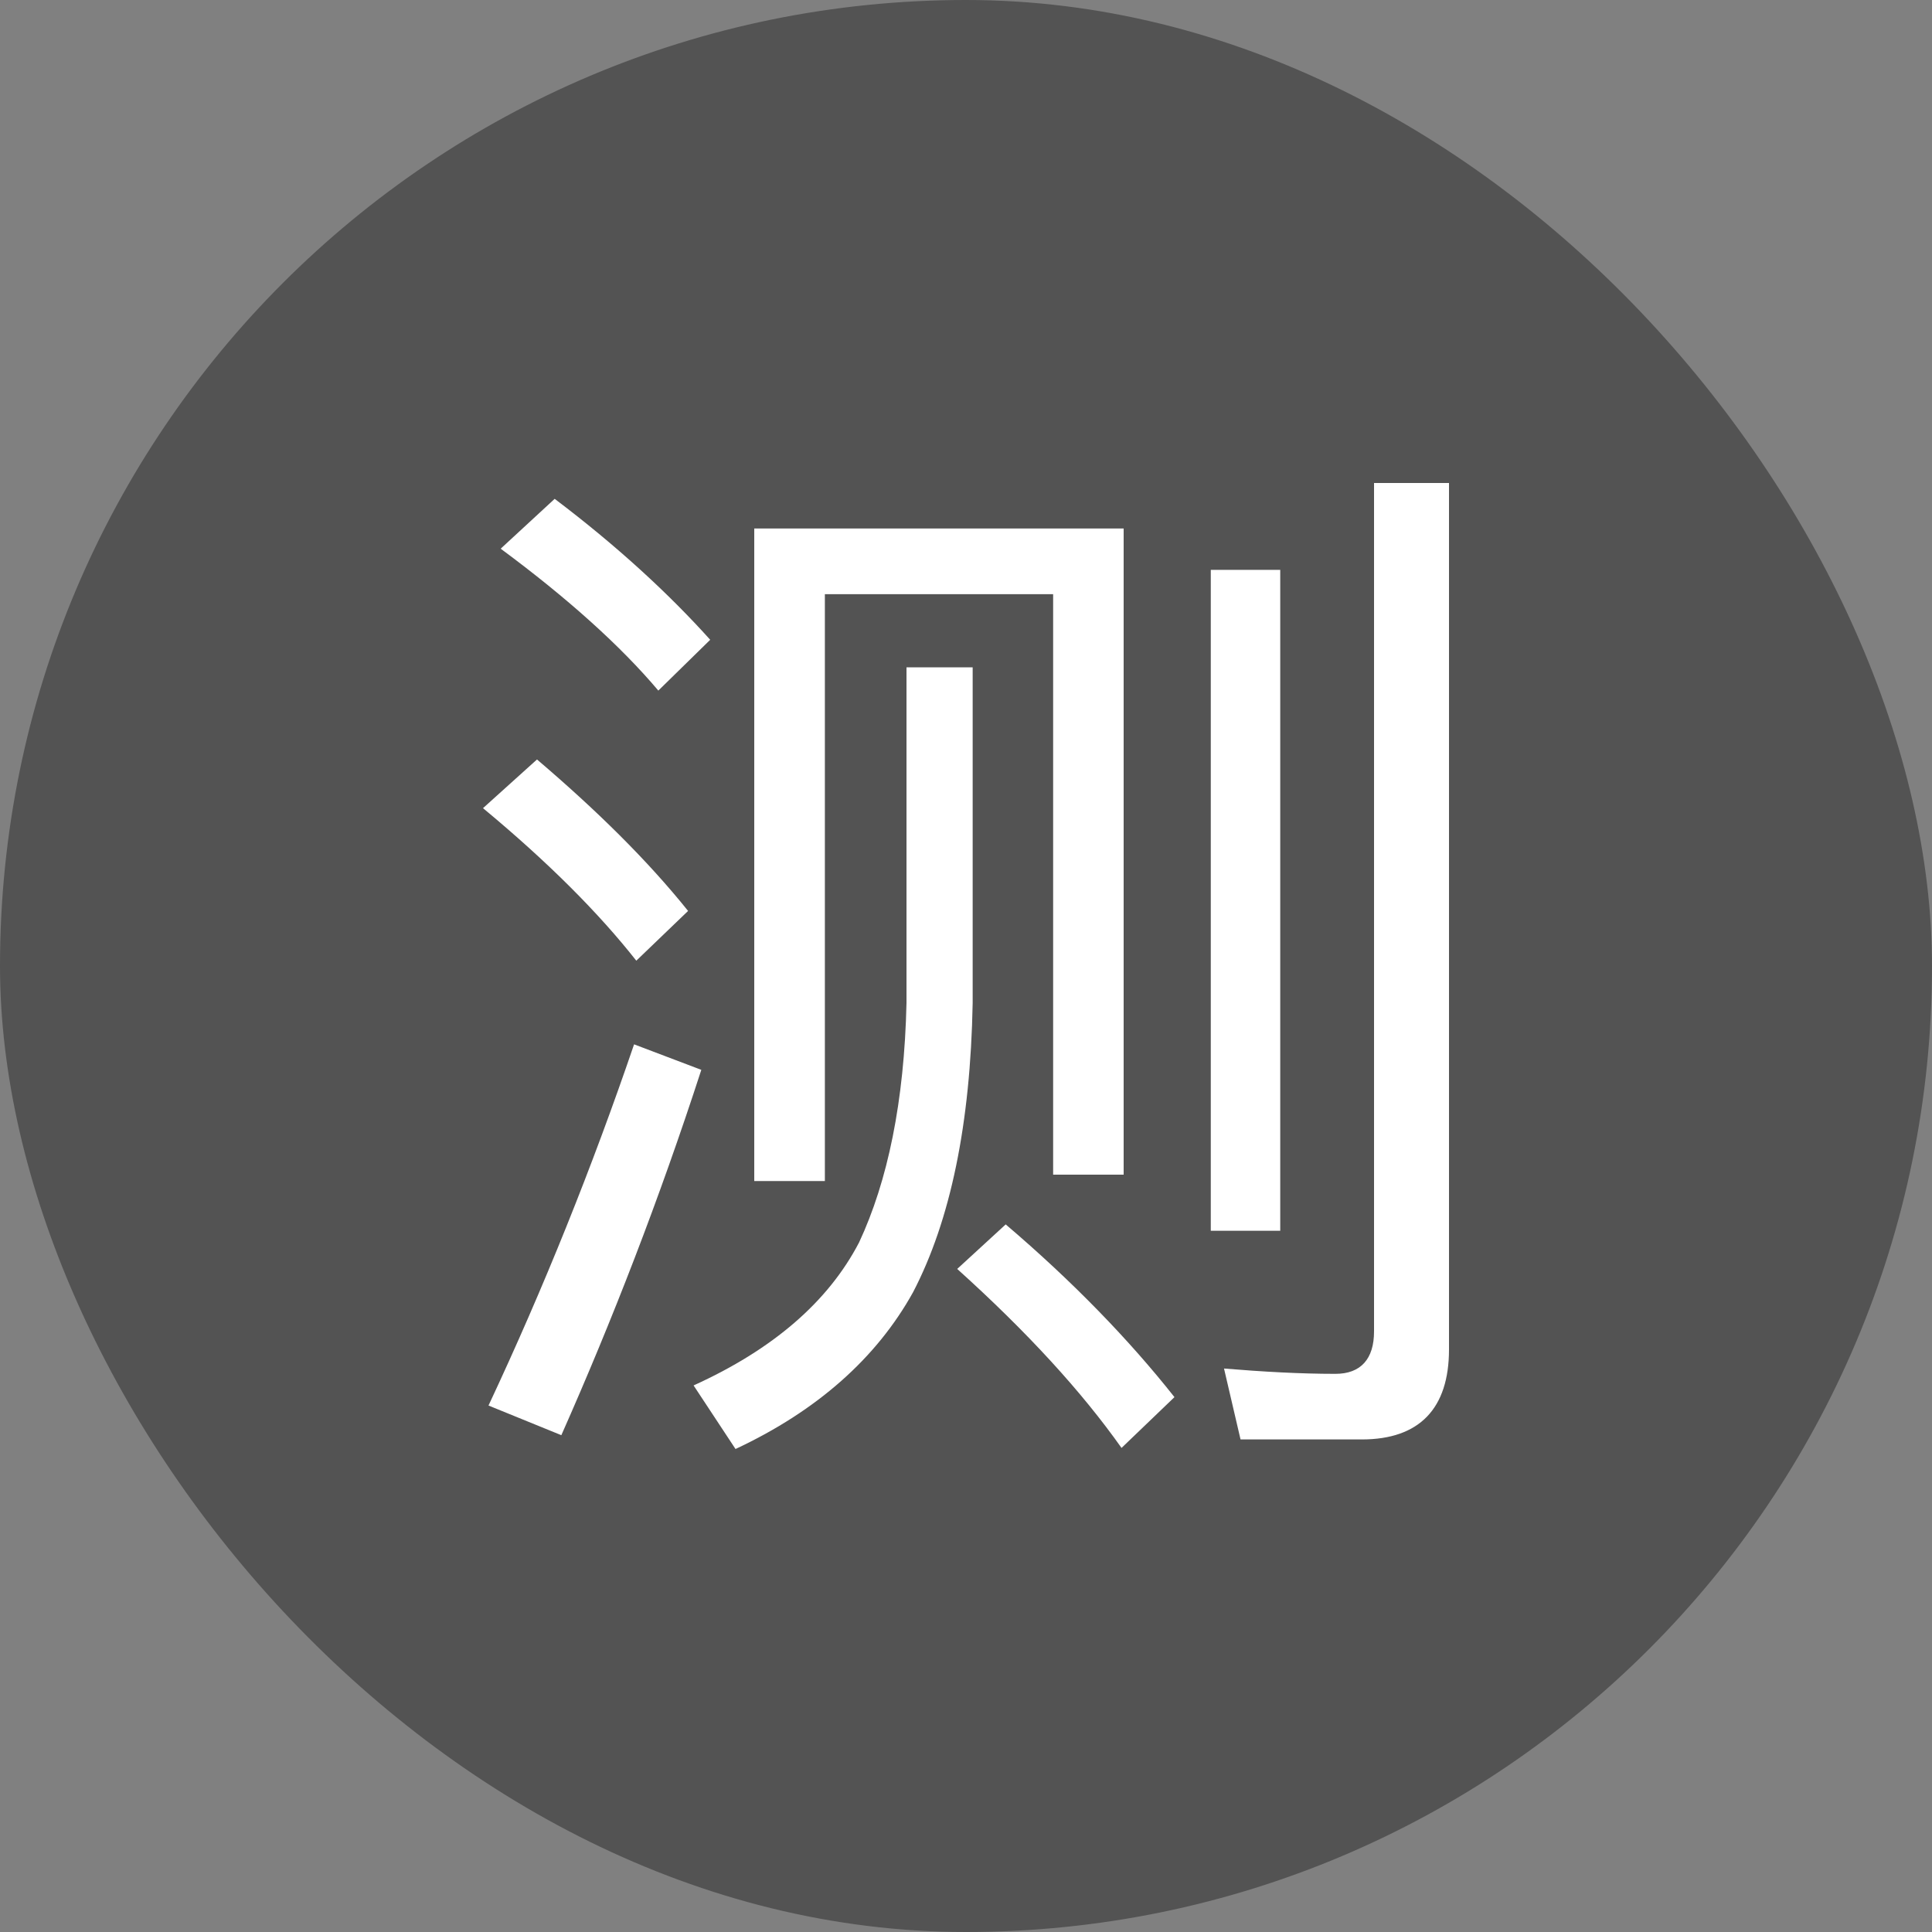
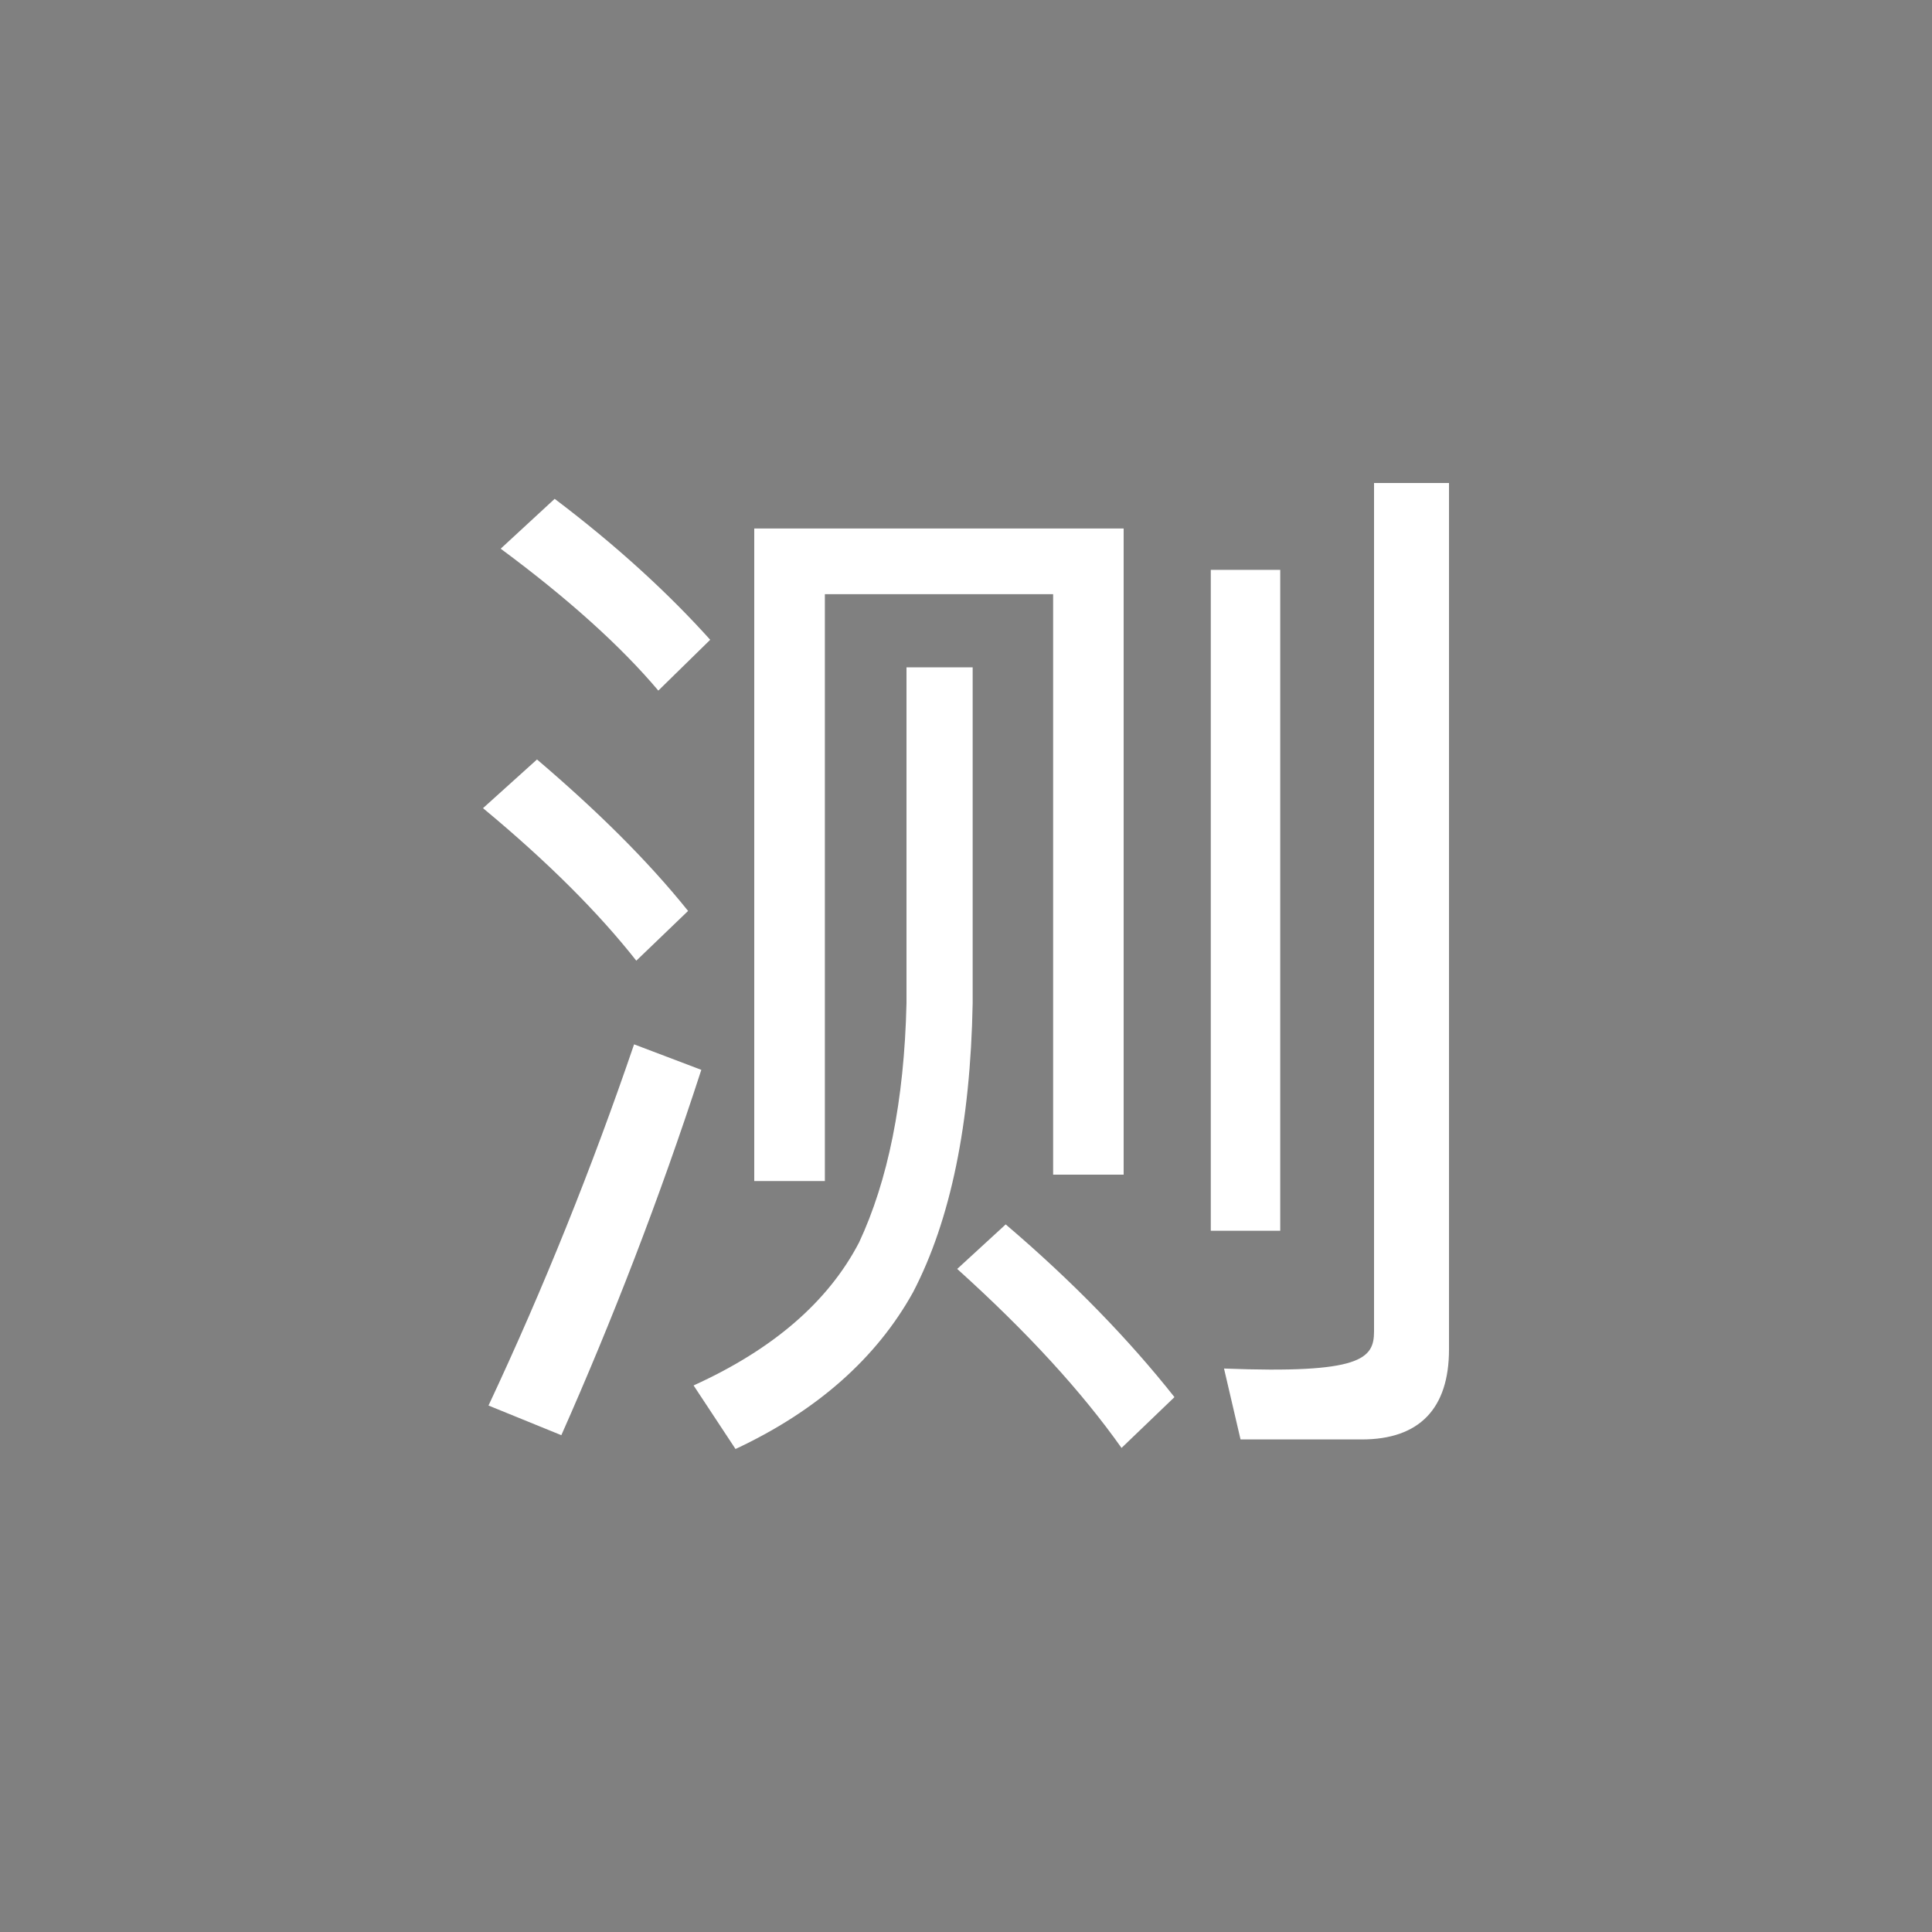
<svg xmlns="http://www.w3.org/2000/svg" width="20" height="20" viewBox="0 0 20 20" fill="none">
  <rect x="0" y="0" width="20" height="20" fill="#808080" stroke="none" />
-   <rect width="20" height="20" rx="10" fill="#535353" />
-   <path d="M5.742 5.164C6.381 5.647 6.918 6.14 7.352 6.623L6.815 7.149C6.427 6.689 5.879 6.195 5.183 5.68L5.742 5.164ZM5.559 7.862C6.176 8.388 6.701 8.904 7.123 9.43L6.587 9.945C6.199 9.452 5.674 8.925 5 8.366L5.559 7.862ZM6.564 10.811L7.26 11.075C6.826 12.412 6.336 13.673 5.811 14.857L5.057 14.55C5.628 13.333 6.13 12.083 6.564 10.811ZM11.632 5.471V12.16H10.902V6.151H8.539V12.226H7.808V5.471H11.632ZM10.411 12.675C11.107 13.268 11.69 13.871 12.158 14.463L11.61 14.989C11.199 14.408 10.639 13.794 9.909 13.136L10.411 12.675ZM9.384 6.908H10.069V10.384C10.046 11.634 9.84 12.632 9.452 13.377C9.075 14.057 8.459 14.605 7.614 15L7.18 14.342C8.002 13.969 8.573 13.476 8.893 12.862C9.19 12.226 9.361 11.403 9.384 10.384V6.908ZM14.098 14.901H12.842L12.671 14.167C13.071 14.2 13.459 14.222 13.824 14.222C14.087 14.222 14.224 14.068 14.224 13.783V5H15V13.969C15 14.583 14.692 14.901 14.098 14.901ZM12.534 5.899H13.253V12.741H12.534V5.899Z" fill="white" />
+   <path d="M5.742 5.164C6.381 5.647 6.918 6.14 7.352 6.623L6.815 7.149C6.427 6.689 5.879 6.195 5.183 5.68L5.742 5.164ZM5.559 7.862C6.176 8.388 6.701 8.904 7.123 9.43L6.587 9.945C6.199 9.452 5.674 8.925 5 8.366L5.559 7.862ZM6.564 10.811L7.26 11.075C6.826 12.412 6.336 13.673 5.811 14.857L5.057 14.55C5.628 13.333 6.13 12.083 6.564 10.811ZM11.632 5.471V12.16H10.902V6.151H8.539V12.226H7.808V5.471H11.632ZM10.411 12.675C11.107 13.268 11.69 13.871 12.158 14.463L11.61 14.989C11.199 14.408 10.639 13.794 9.909 13.136L10.411 12.675ZM9.384 6.908H10.069V10.384C10.046 11.634 9.84 12.632 9.452 13.377C9.075 14.057 8.459 14.605 7.614 15L7.18 14.342C8.002 13.969 8.573 13.476 8.893 12.862C9.19 12.226 9.361 11.403 9.384 10.384V6.908ZM14.098 14.901H12.842L12.671 14.167C14.087 14.222 14.224 14.068 14.224 13.783V5H15V13.969C15 14.583 14.692 14.901 14.098 14.901ZM12.534 5.899H13.253V12.741H12.534V5.899Z" fill="white" />
</svg>